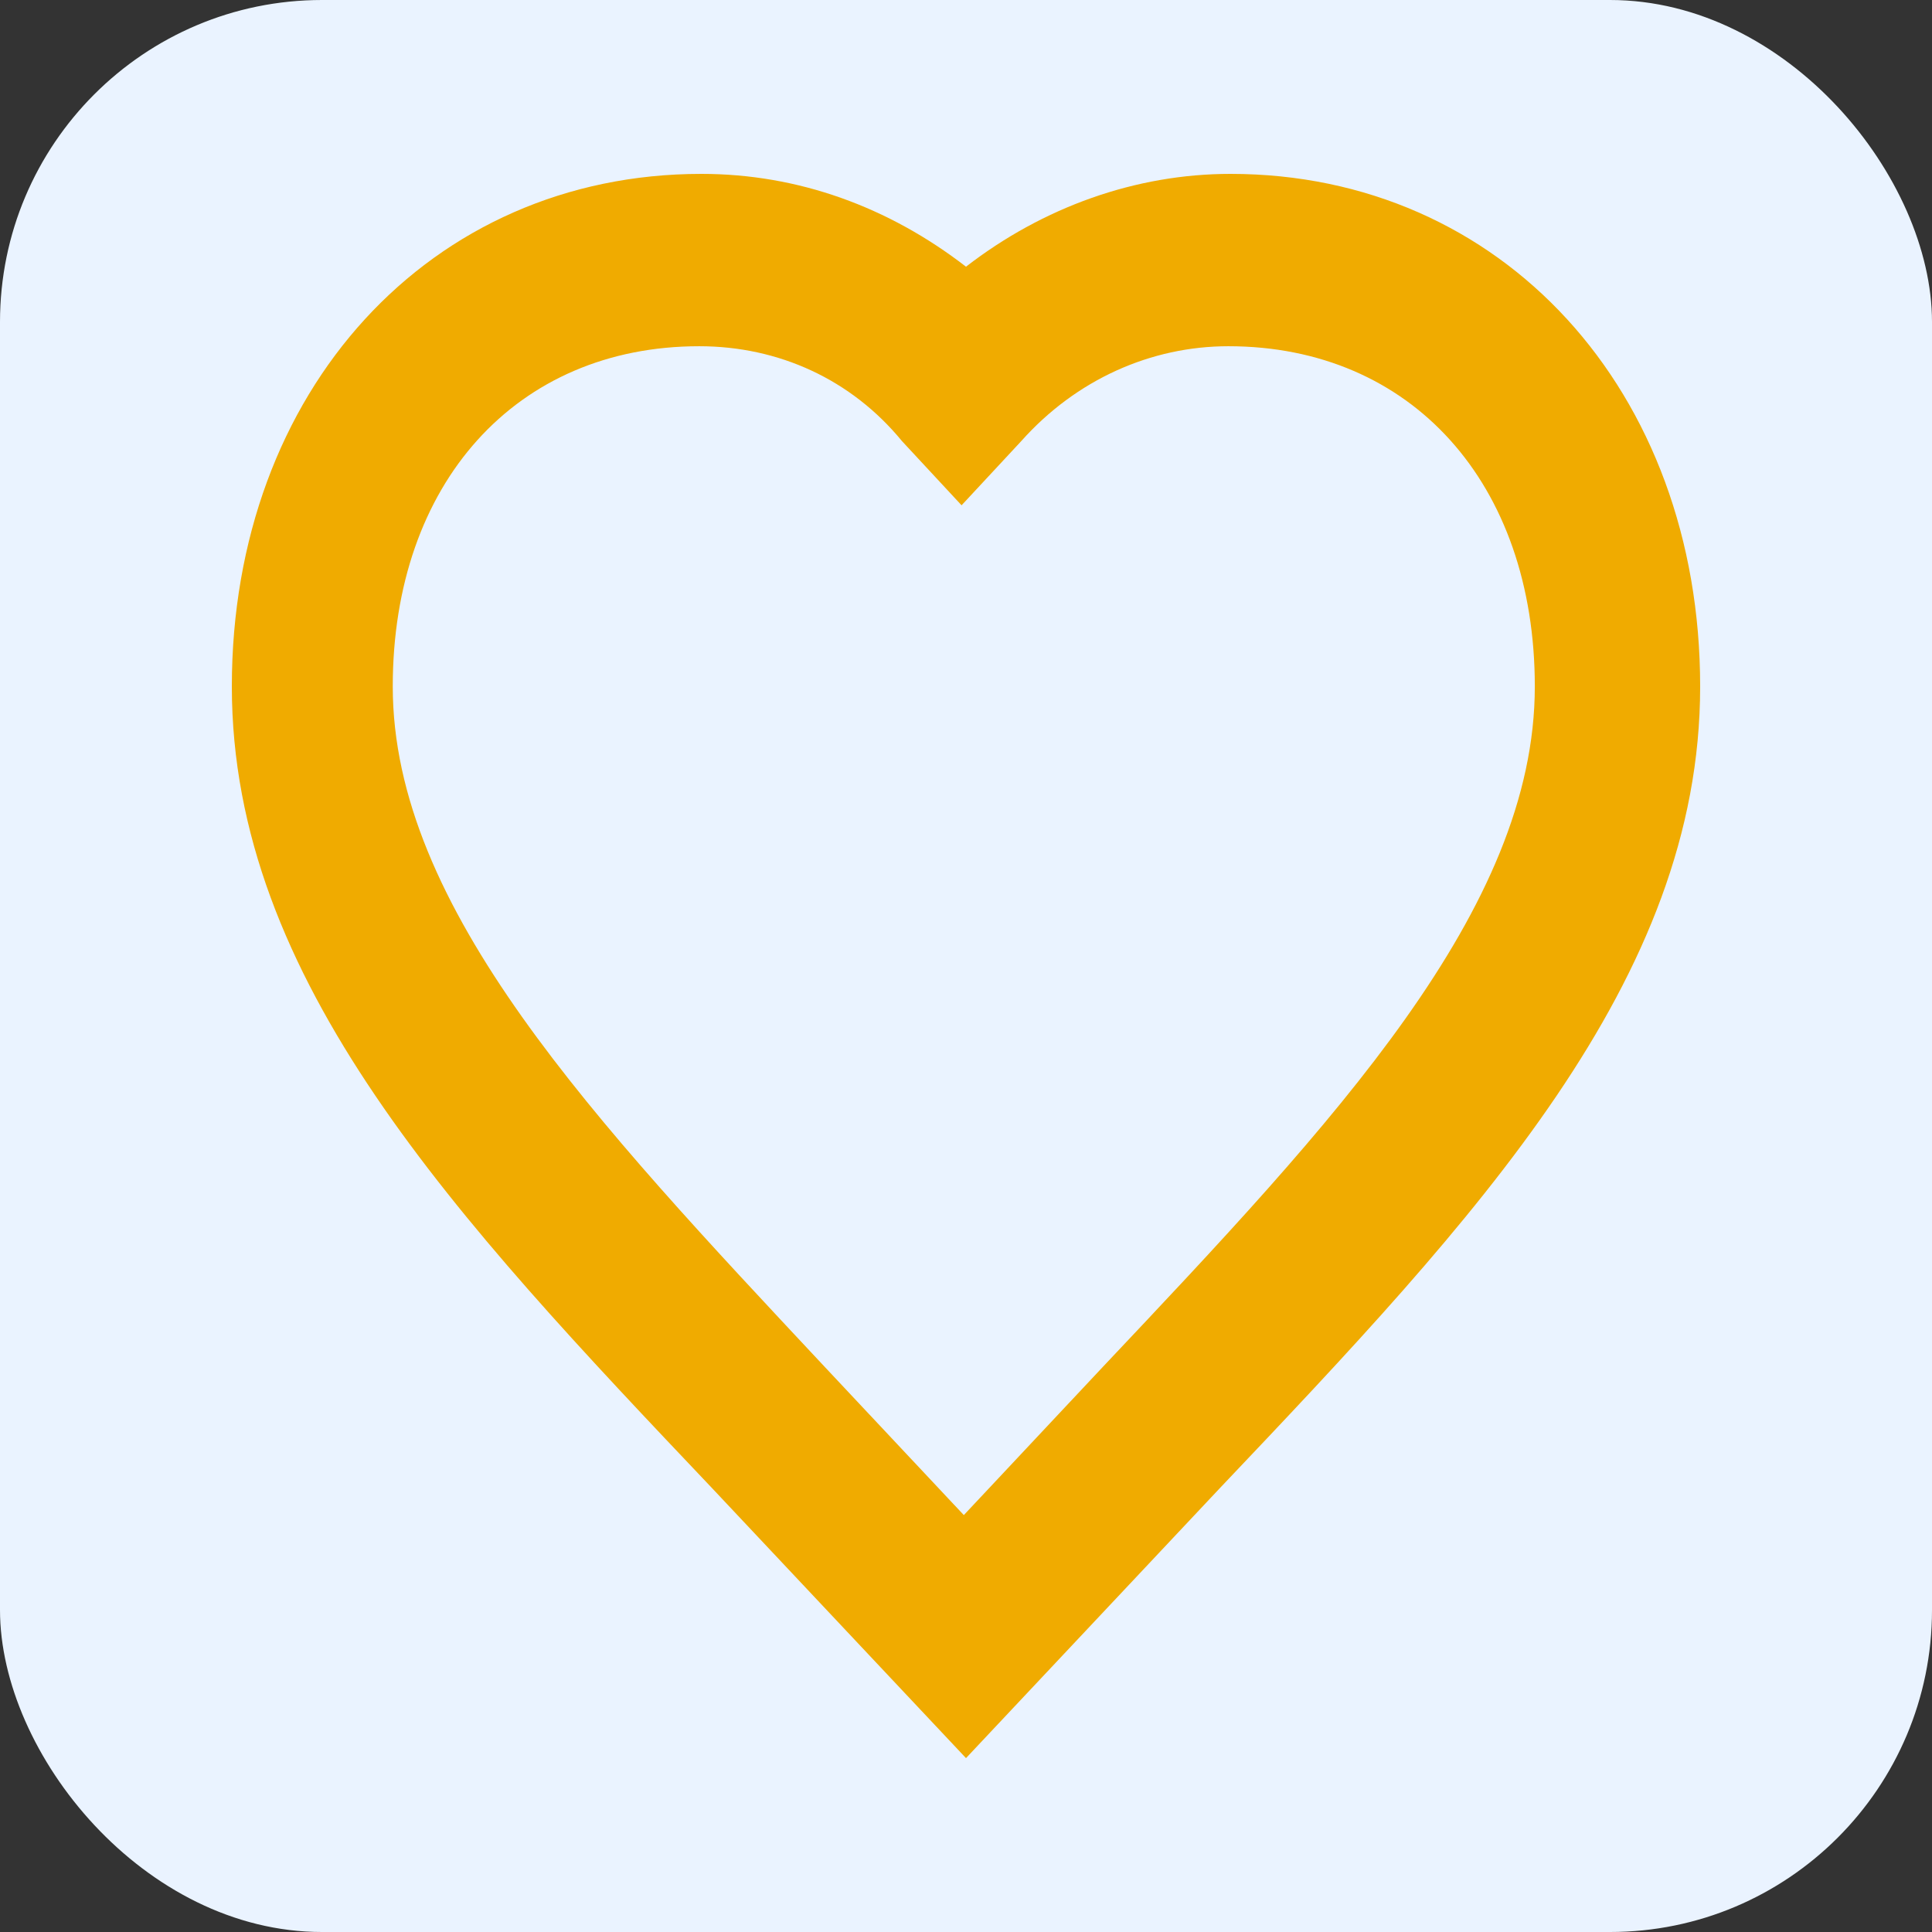
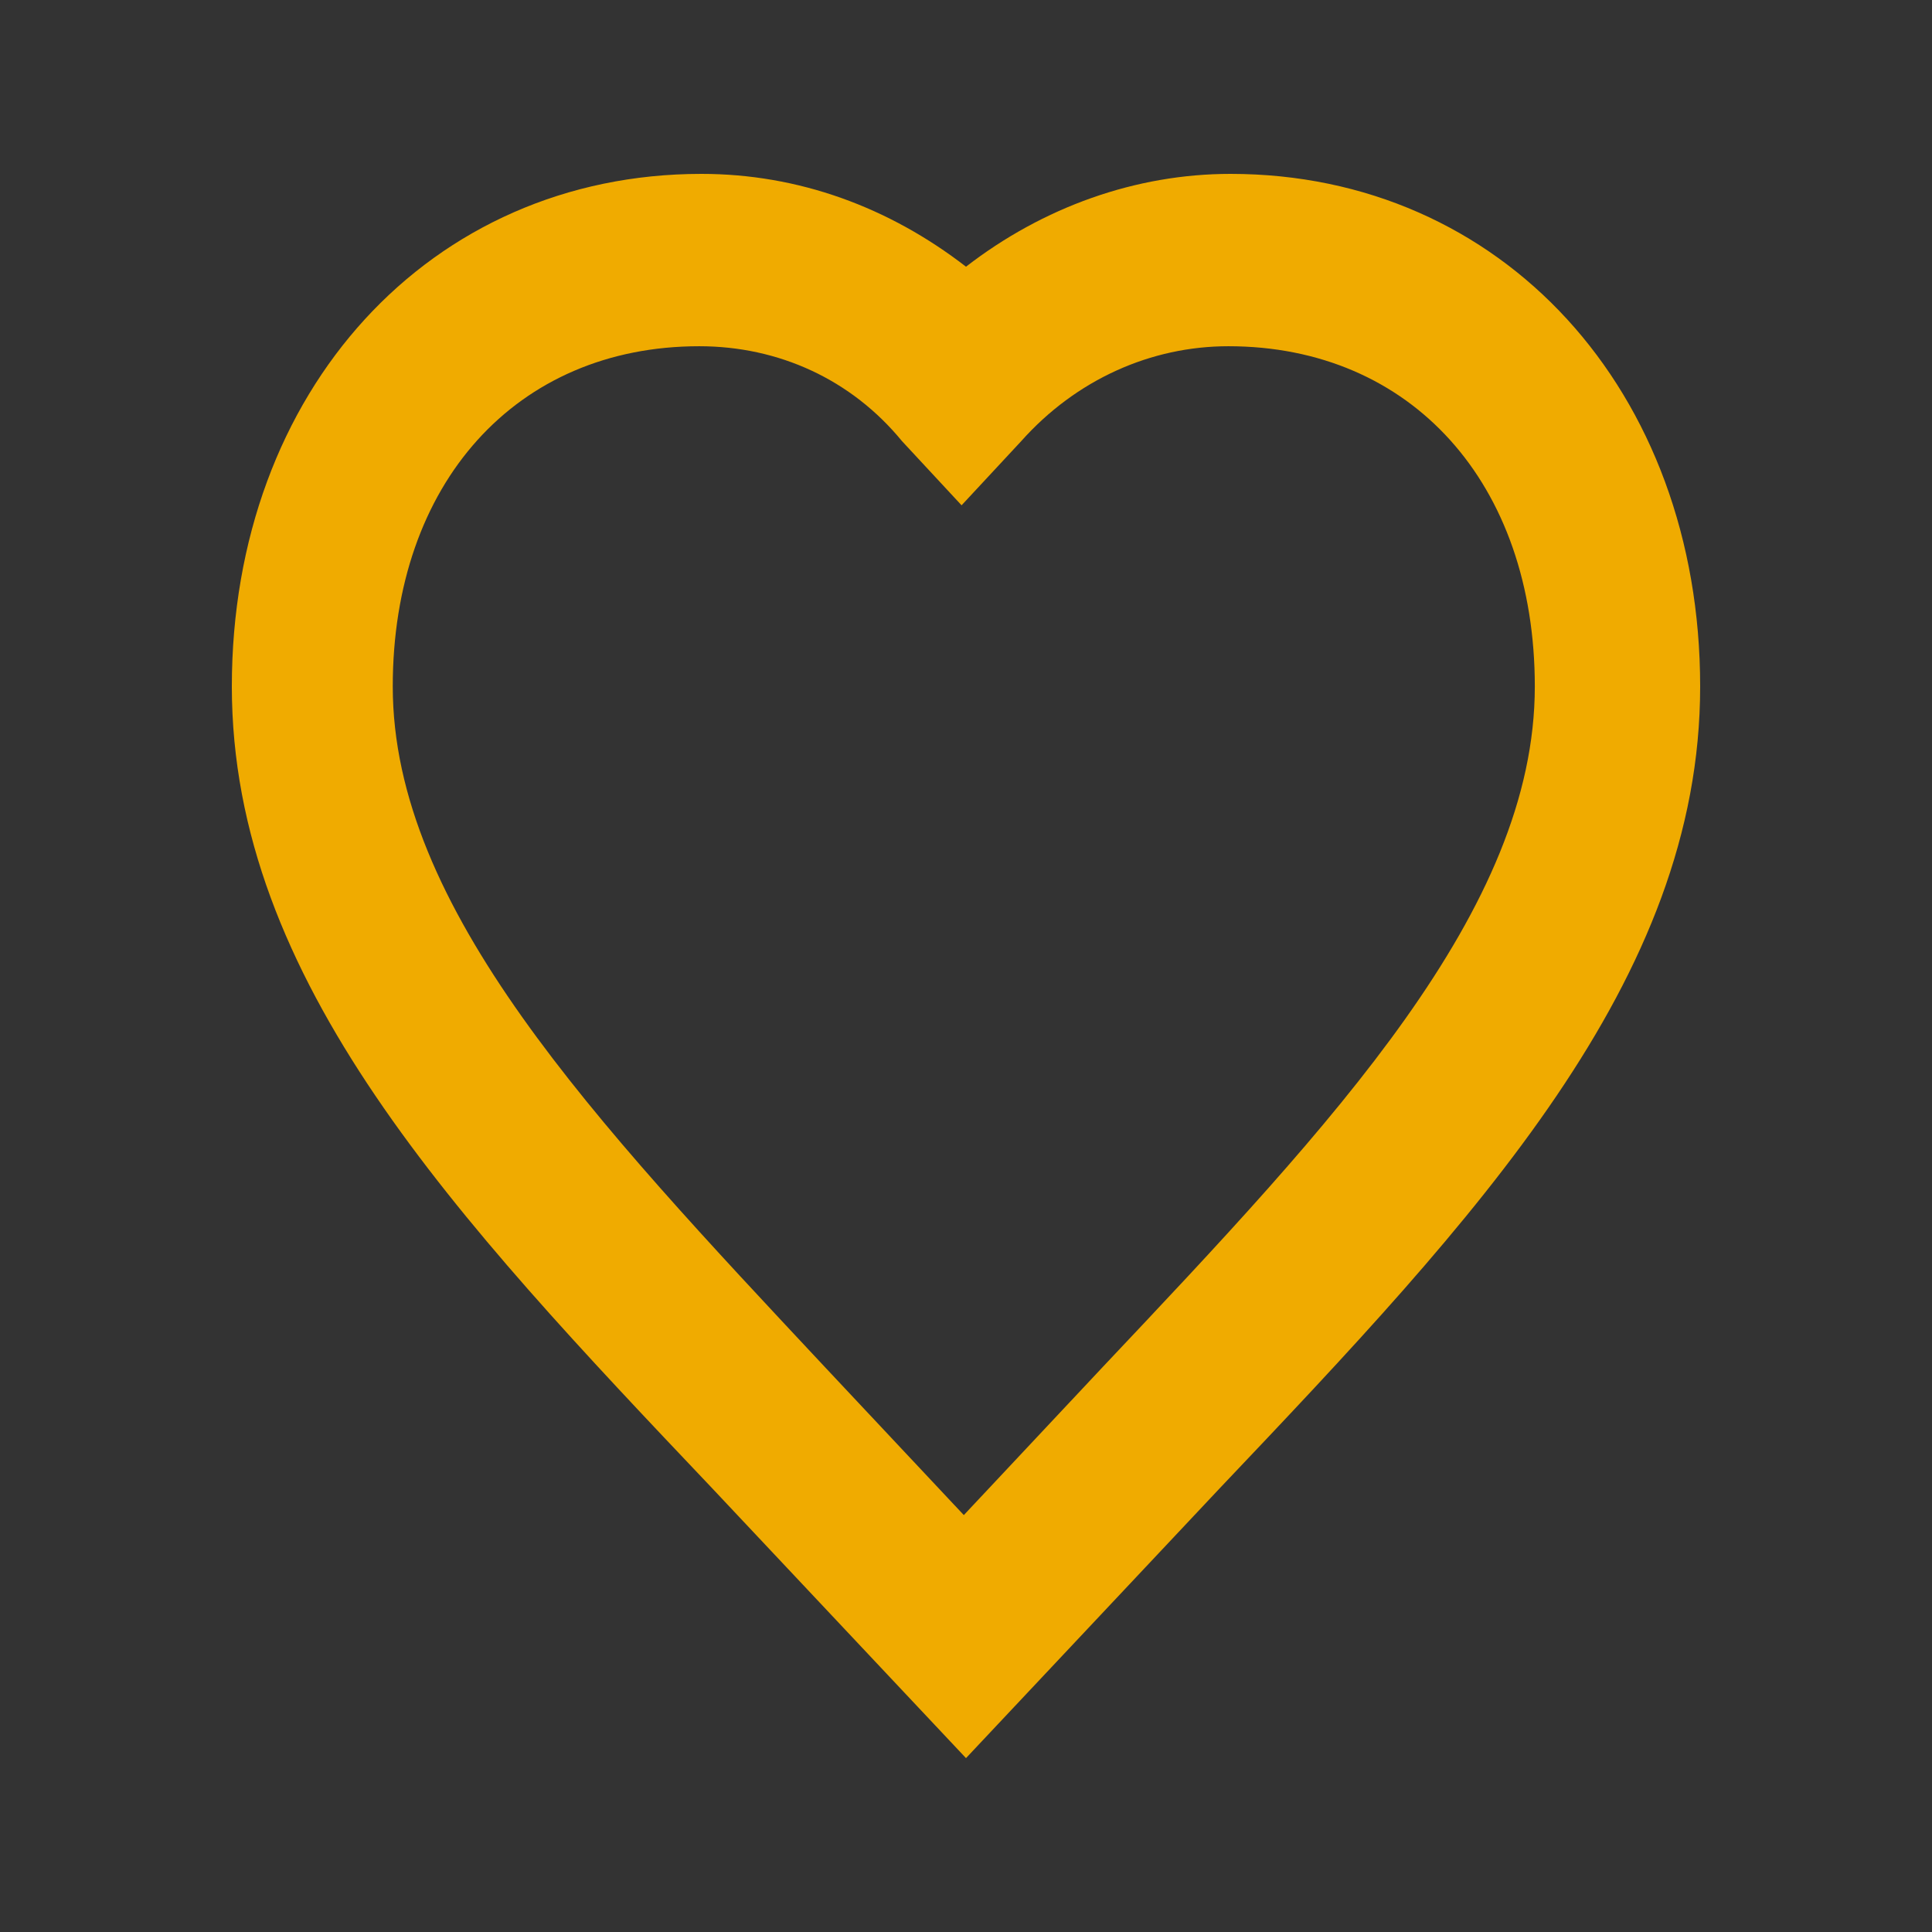
<svg xmlns="http://www.w3.org/2000/svg" width="24" height="24" viewBox="0 0 24 24" fill="none">
  <rect x="0" y="0" width="24" height="24" fill="#333333" stroke="none" />
-   <rect width="24" height="24" rx="4" fill="#EAF3FF" />
  <path d="M8.686 4.301C6.413 4.301 4.879 6.003 4.879 8.528C4.879 11.273 7.371 13.908 10.247 16.982L11.973 18.821L13.698 16.982C16.574 13.935 19.066 11.3 19.066 8.528C19.066 6.003 17.532 4.301 15.259 4.301C14.3 4.301 13.369 4.713 12.685 5.481L11.945 6.277L11.206 5.481C10.576 4.713 9.672 4.301 8.686 4.301ZM12 21.84L8.85 18.491C5.646 15.115 2.88 12.178 2.88 8.528C2.88 4.85 5.345 2.16 8.713 2.16C9.918 2.16 11.041 2.572 12 3.313C12.958 2.572 14.109 2.16 15.286 2.16C18.655 2.16 21.12 4.85 21.12 8.528C21.12 12.178 18.354 15.115 15.149 18.491L12 21.84Z" fill="#F0AB00" />
</svg>